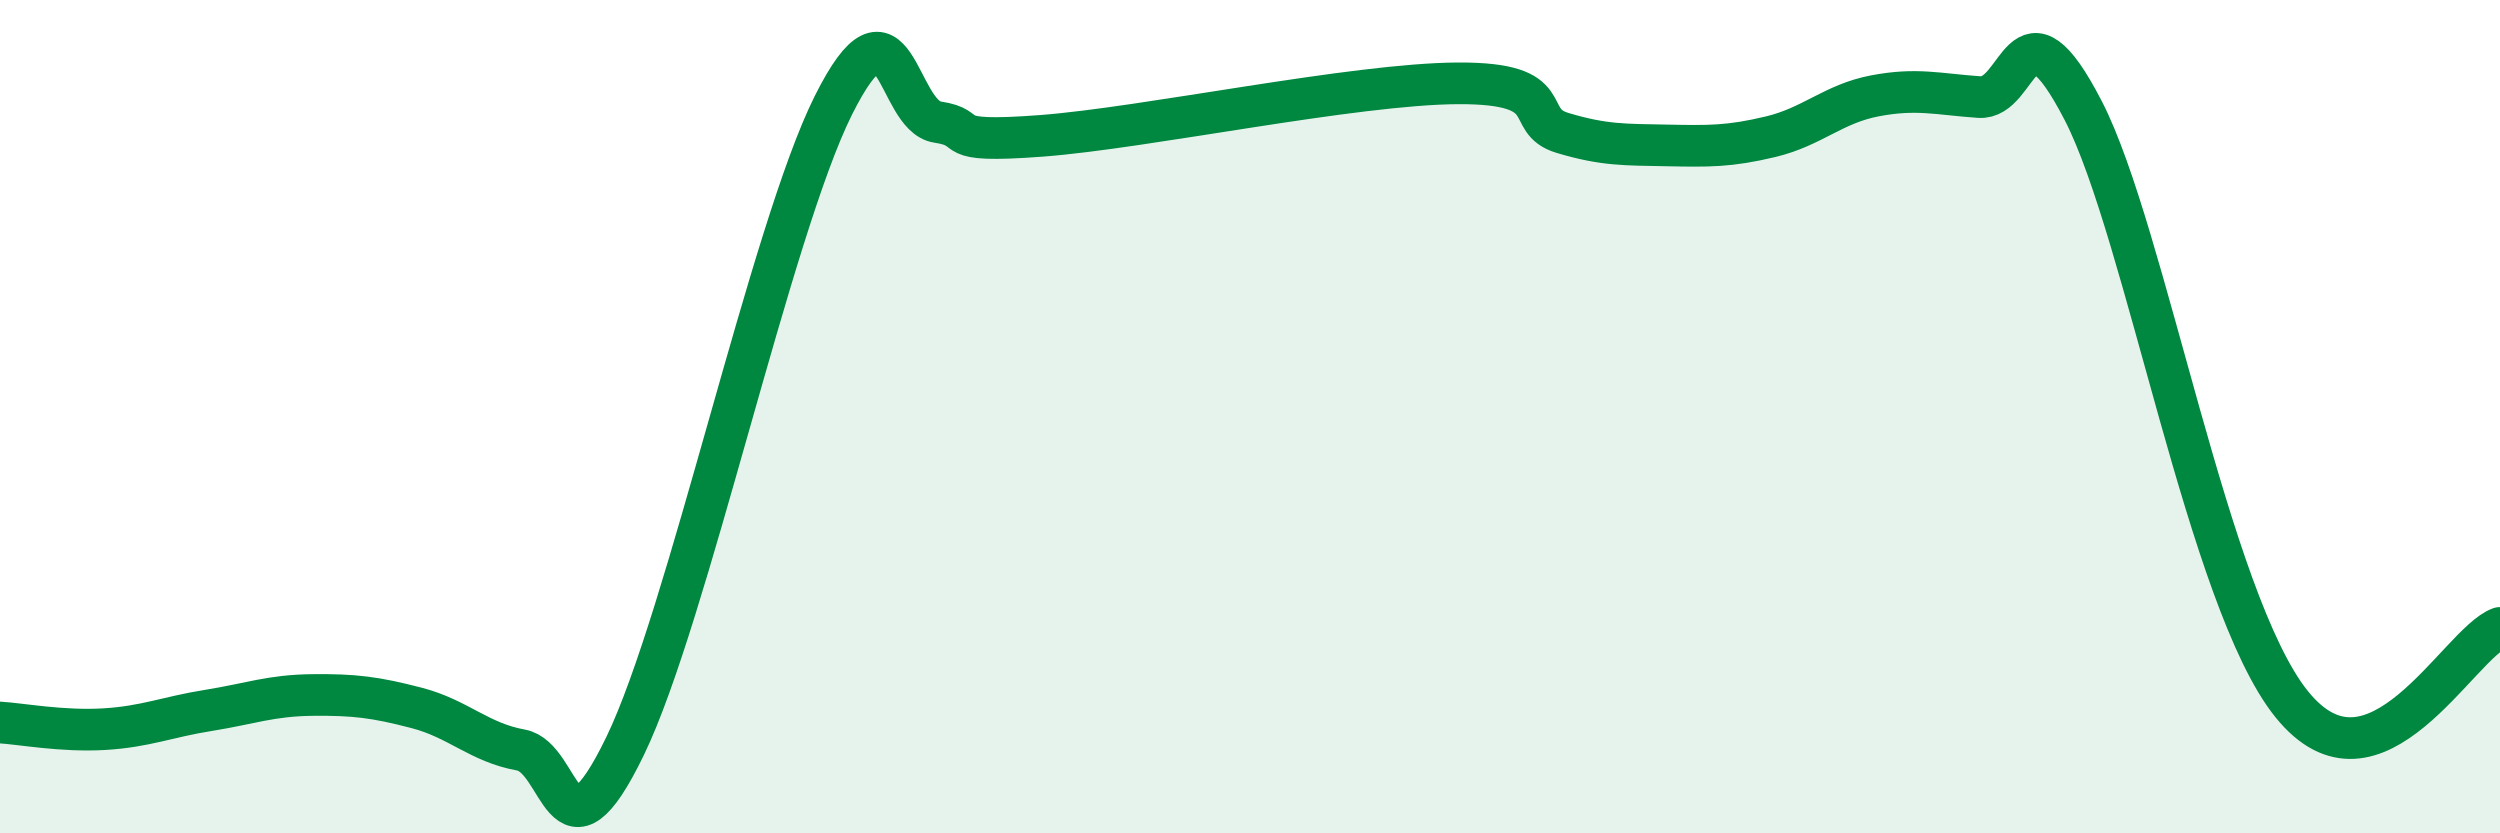
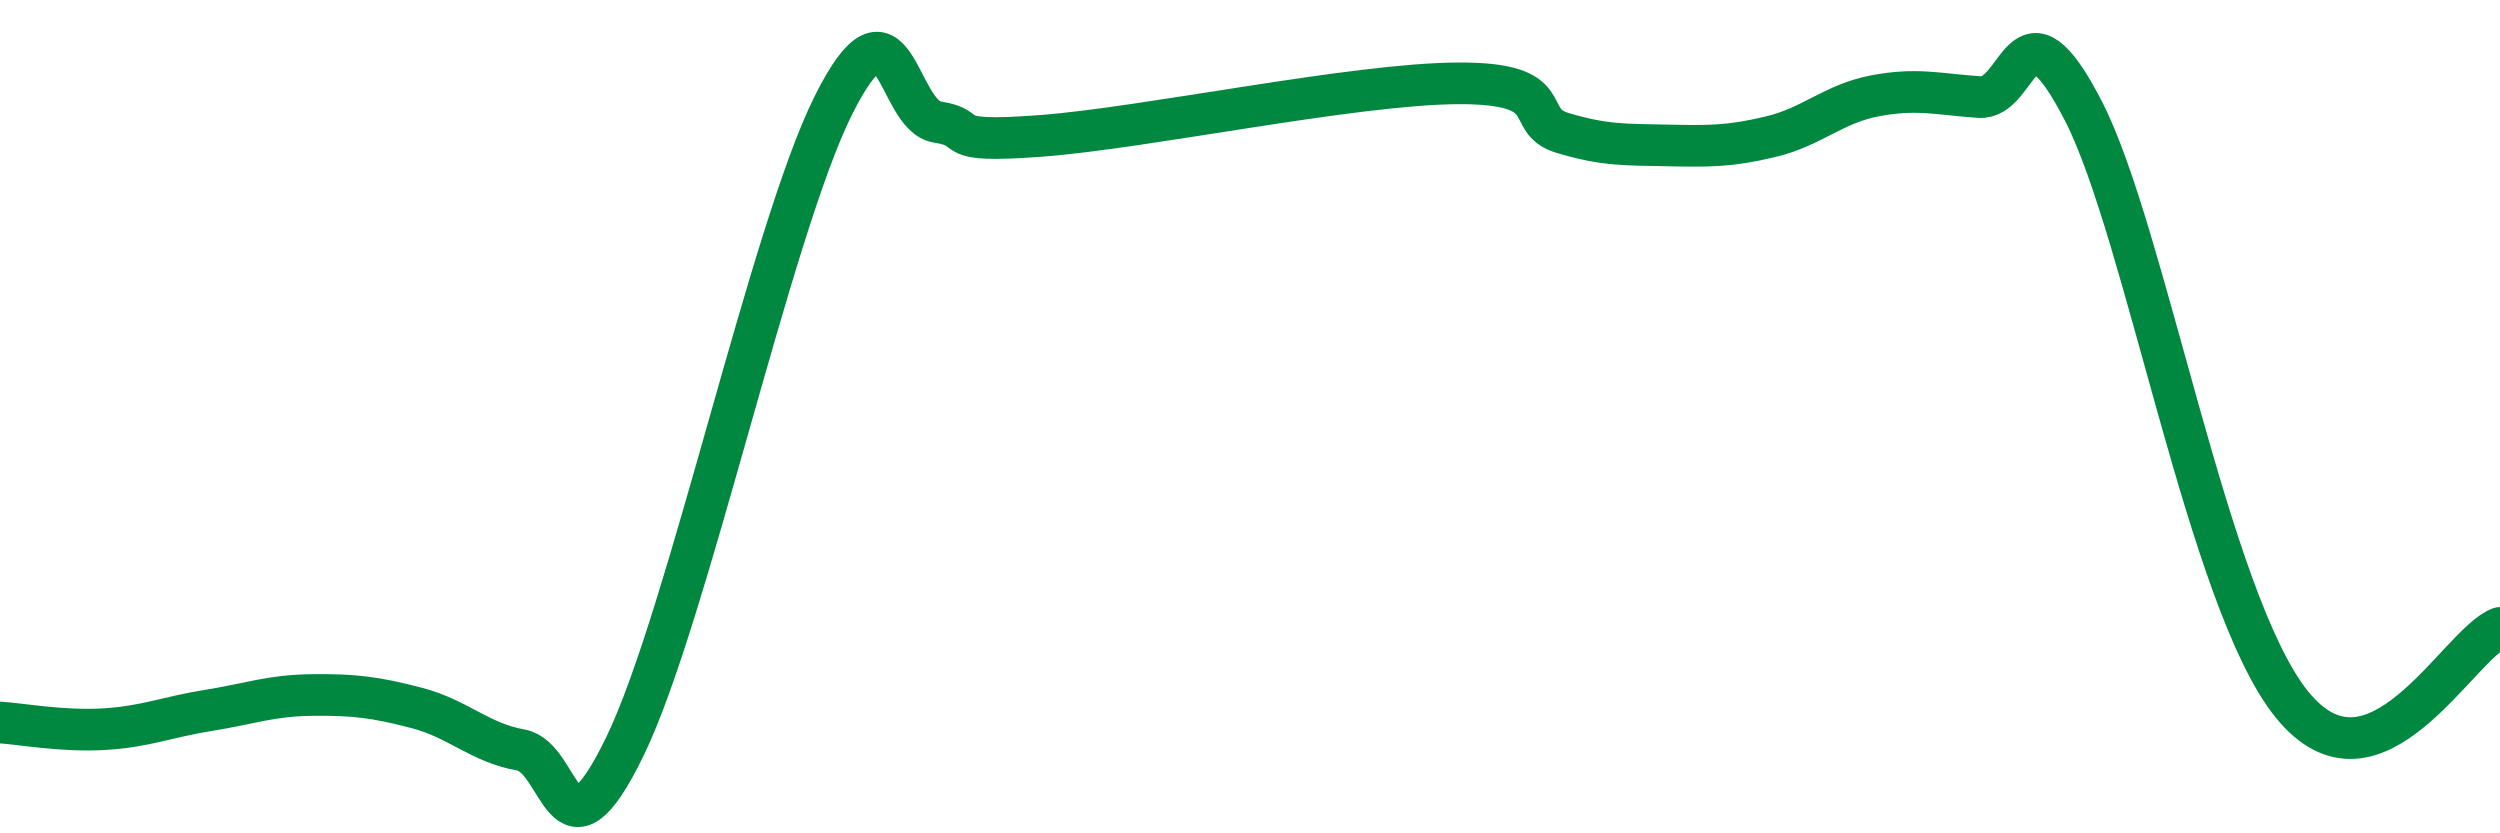
<svg xmlns="http://www.w3.org/2000/svg" width="60" height="20" viewBox="0 0 60 20">
-   <path d="M 0,17.34 C 0.5,17.37 1.5,17.56 2.5,17.5 C 3.5,17.44 4,17.21 5,17.05 C 6,16.89 6.5,16.69 7.5,16.68 C 8.5,16.67 9,16.73 10,16.99 C 11,17.25 11.5,17.82 12.5,18 C 13.5,18.18 13.5,21 15,17.91 C 16.5,14.82 18.5,5.53 20,2.53 C 21.5,-0.47 21.5,2.78 22.5,2.93 C 23.5,3.08 22.5,3.45 25,3.26 C 27.5,3.07 32.5,2.01 35,2 C 37.5,1.99 36.5,2.89 37.5,3.19 C 38.5,3.49 39,3.47 40,3.49 C 41,3.51 41.5,3.52 42.5,3.28 C 43.5,3.04 44,2.49 45,2.3 C 46,2.11 46.5,2.26 47.5,2.33 C 48.5,2.4 48.5,-0.25 50,2.66 C 51.5,5.57 53,14.42 55,16.9 C 57,19.38 59,15.44 60,15.07L60 20L0 20Z" fill="#008740" opacity="0.1" stroke-linecap="round" stroke-linejoin="round" />
  <path d="M 0,17.34 C 0.5,17.37 1.5,17.56 2.5,17.5 C 3.5,17.44 4,17.21 5,17.05 C 6,16.89 6.5,16.69 7.5,16.68 C 8.5,16.67 9,16.73 10,16.99 C 11,17.25 11.5,17.82 12.5,18 C 13.5,18.18 13.5,21 15,17.91 C 16.5,14.82 18.5,5.53 20,2.53 C 21.5,-0.47 21.5,2.78 22.5,2.93 C 23.5,3.08 22.5,3.45 25,3.26 C 27.5,3.07 32.5,2.01 35,2 C 37.5,1.99 36.5,2.89 37.5,3.19 C 38.5,3.49 39,3.47 40,3.49 C 41,3.51 41.5,3.52 42.5,3.28 C 43.5,3.04 44,2.49 45,2.3 C 46,2.11 46.5,2.26 47.5,2.33 C 48.5,2.4 48.5,-0.25 50,2.66 C 51.5,5.57 53,14.42 55,16.9 C 57,19.38 59,15.44 60,15.07" stroke="#008740" stroke-width="1" fill="none" stroke-linecap="round" stroke-linejoin="round" />
</svg>